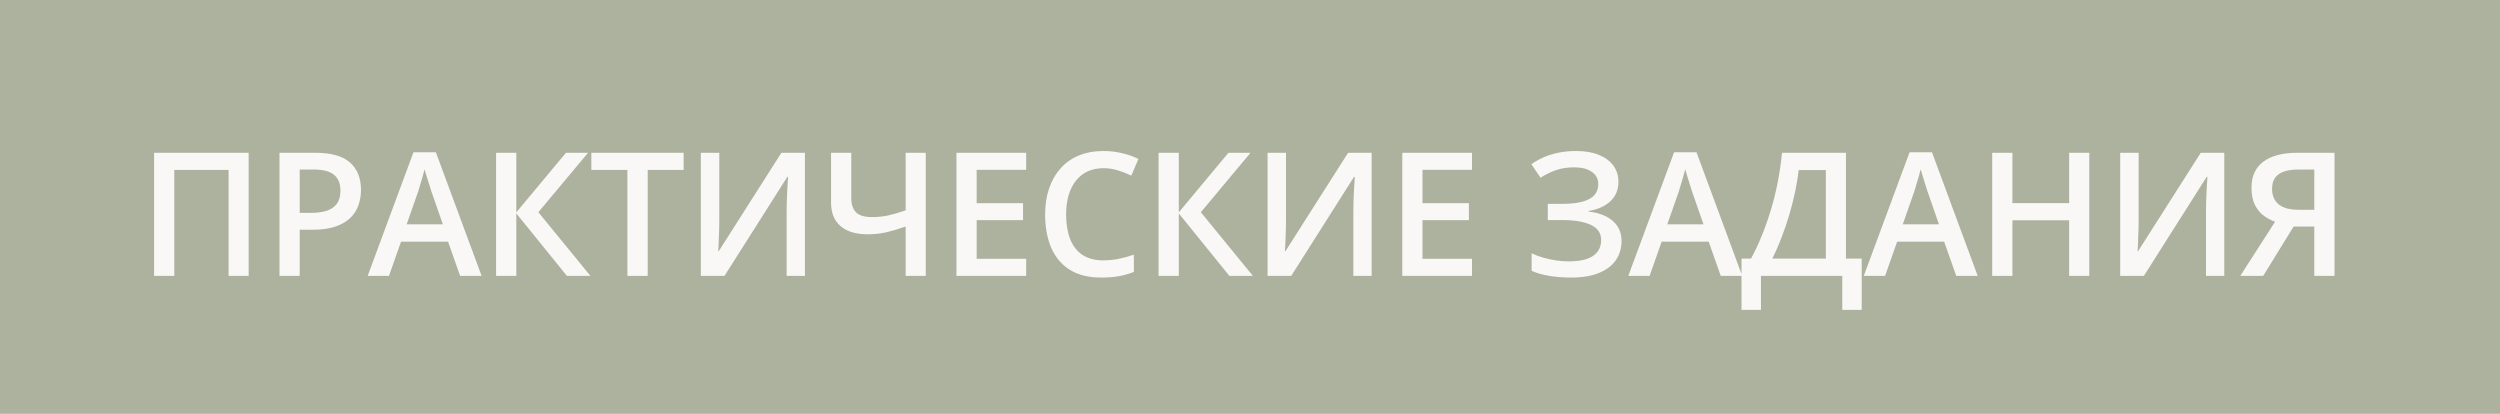
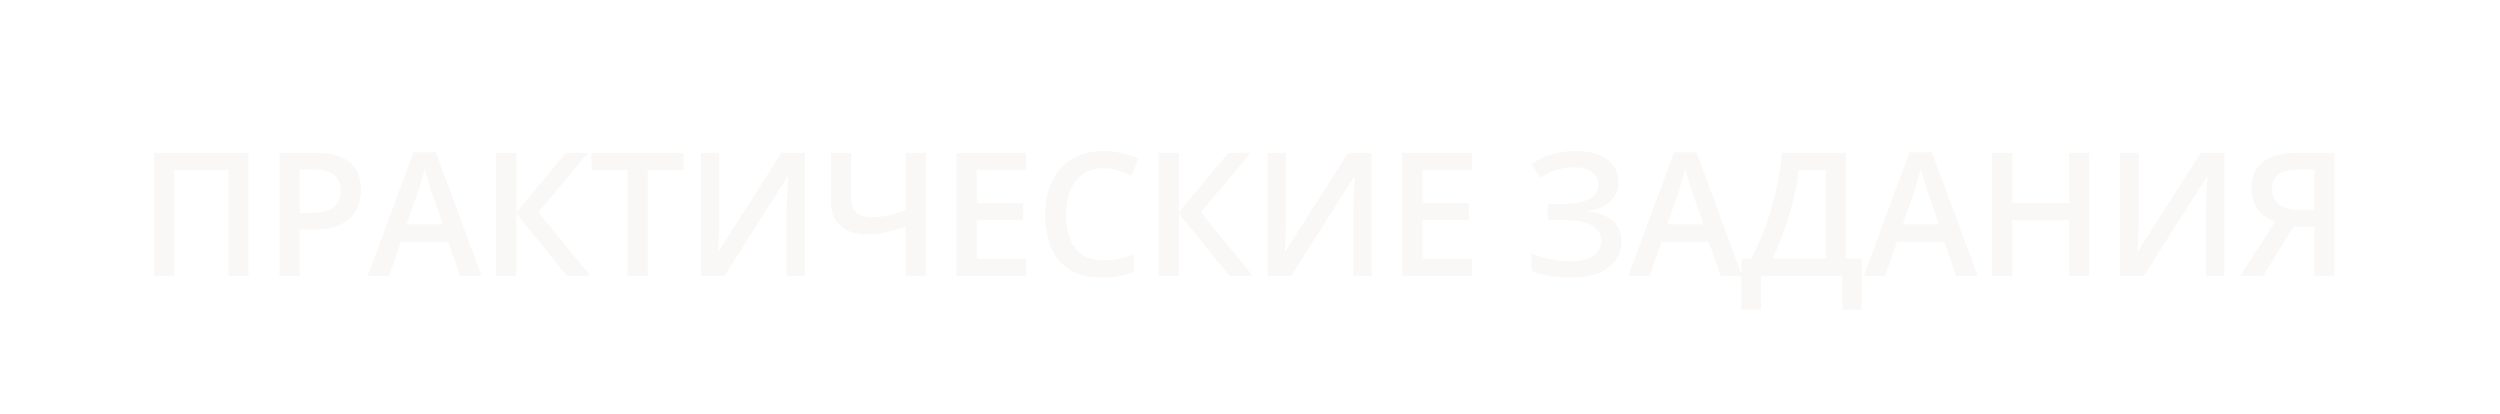
<svg xmlns="http://www.w3.org/2000/svg" width="145" height="24" viewBox="0 0 145 24" fill="none">
-   <rect width="145" height="24" fill="#ADB29F" />
-   <path d="M8.938 16V8.861H14.421V16H13.259V9.857H10.109V16H8.938ZM18.286 8.861C19.207 8.861 19.879 9.05 20.302 9.428C20.726 9.805 20.937 10.334 20.937 11.015C20.937 11.324 20.888 11.618 20.791 11.898C20.696 12.175 20.54 12.421 20.322 12.636C20.104 12.847 19.816 13.015 19.458 13.139C19.103 13.262 18.665 13.324 18.144 13.324H17.382V16H16.21V8.861H18.286ZM18.208 9.833H17.382V12.348H18.022C18.39 12.348 18.702 12.305 18.96 12.221C19.217 12.133 19.412 11.995 19.546 11.806C19.679 11.617 19.746 11.368 19.746 11.059C19.746 10.645 19.62 10.338 19.37 10.136C19.122 9.934 18.735 9.833 18.208 9.833ZM26.687 16L25.988 14.018H23.259L22.561 16H21.325L23.982 8.832H25.28L27.932 16H26.687ZM25.686 13.012L25.007 11.059C24.981 10.974 24.944 10.855 24.895 10.702C24.846 10.546 24.797 10.388 24.748 10.229C24.699 10.066 24.659 9.929 24.626 9.818C24.594 9.952 24.553 10.102 24.504 10.268C24.459 10.43 24.413 10.583 24.367 10.727C24.325 10.87 24.293 10.98 24.27 11.059L23.586 13.012H25.686ZM34.243 16H32.881L29.946 12.377V16H28.774V8.861H29.946V12.318L32.827 8.861H34.106L31.225 12.309L34.243 16ZM37.566 16H36.389V9.857H34.299V8.861H39.651V9.857H37.566V16ZM40.649 8.861H41.719V12.646C41.719 12.808 41.717 12.987 41.714 13.183C41.711 13.378 41.704 13.568 41.694 13.754C41.688 13.94 41.681 14.105 41.675 14.252C41.668 14.395 41.662 14.499 41.655 14.565H41.69L45.322 8.861H46.685V16H45.625V12.245C45.625 12.069 45.628 11.879 45.635 11.674C45.641 11.469 45.649 11.27 45.659 11.078C45.669 10.886 45.679 10.717 45.688 10.57C45.698 10.424 45.705 10.32 45.708 10.258H45.664L42.022 16H40.649V8.861ZM53.694 16H52.527V13.139C52.127 13.279 51.754 13.389 51.409 13.471C51.064 13.549 50.697 13.588 50.31 13.588C49.64 13.588 49.12 13.43 48.752 13.114C48.385 12.795 48.201 12.341 48.201 11.752V8.861H49.373V11.479C49.373 11.846 49.464 12.125 49.646 12.313C49.832 12.499 50.139 12.592 50.569 12.592C50.907 12.592 51.227 12.559 51.526 12.494C51.825 12.426 52.159 12.328 52.527 12.201V8.861H53.694V16ZM59.517 16H55.474V8.861H59.517V9.848H56.646V11.786H59.336V12.768H56.646V15.009H59.517V16ZM64.002 9.755C63.66 9.755 63.354 9.817 63.084 9.94C62.817 10.064 62.591 10.243 62.405 10.477C62.219 10.709 62.078 10.99 61.98 11.322C61.883 11.651 61.834 12.022 61.834 12.435C61.834 12.989 61.912 13.466 62.068 13.866C62.224 14.263 62.462 14.569 62.781 14.784C63.1 14.996 63.504 15.102 63.992 15.102C64.295 15.102 64.589 15.072 64.876 15.014C65.162 14.955 65.459 14.875 65.764 14.774V15.771C65.475 15.884 65.182 15.967 64.885 16.02C64.589 16.072 64.248 16.098 63.86 16.098C63.131 16.098 62.526 15.946 62.044 15.644C61.565 15.341 61.207 14.914 60.969 14.364C60.735 13.814 60.618 13.17 60.618 12.431C60.618 11.89 60.693 11.396 60.843 10.946C60.992 10.497 61.21 10.11 61.497 9.784C61.783 9.455 62.136 9.203 62.556 9.027C62.98 8.848 63.463 8.759 64.007 8.759C64.365 8.759 64.716 8.799 65.061 8.881C65.41 8.959 65.732 9.071 66.028 9.218L65.618 10.185C65.371 10.067 65.112 9.966 64.842 9.882C64.571 9.797 64.291 9.755 64.002 9.755ZM72.666 16H71.304L68.37 12.377V16H67.198V8.861H68.37V12.318L71.25 8.861H72.53L69.649 12.309L72.666 16ZM73.519 8.861H74.588V12.646C74.588 12.808 74.586 12.987 74.583 13.183C74.58 13.378 74.573 13.568 74.564 13.754C74.557 13.94 74.55 14.105 74.544 14.252C74.537 14.395 74.531 14.499 74.524 14.565H74.559L78.191 8.861H79.554V16H78.494V12.245C78.494 12.069 78.497 11.879 78.504 11.674C78.51 11.469 78.519 11.27 78.528 11.078C78.538 10.886 78.548 10.717 78.558 10.57C78.567 10.424 78.574 10.32 78.577 10.258H78.533L74.891 16H73.519V8.861ZM85.377 16H81.334V8.861H85.377V9.848H82.505V11.786H85.196V12.768H82.505V15.009H85.377V16ZM93.868 10.531C93.868 11.013 93.707 11.399 93.385 11.688C93.066 11.975 92.649 12.157 92.135 12.235V12.27C92.753 12.344 93.227 12.53 93.555 12.826C93.884 13.119 94.049 13.503 94.049 13.979C94.049 14.395 93.94 14.763 93.722 15.082C93.503 15.401 93.178 15.65 92.745 15.829C92.312 16.008 91.775 16.098 91.134 16.098C90.668 16.098 90.243 16.065 89.859 16C89.475 15.938 89.133 15.841 88.834 15.707V14.691C89.039 14.789 89.263 14.874 89.508 14.945C89.755 15.014 90.006 15.067 90.26 15.106C90.517 15.142 90.758 15.16 90.982 15.16C91.62 15.16 92.094 15.053 92.403 14.838C92.712 14.623 92.867 14.319 92.867 13.925C92.867 13.521 92.667 13.227 92.266 13.041C91.866 12.855 91.317 12.763 90.621 12.763H89.771V11.825H90.567C91.085 11.825 91.5 11.78 91.812 11.688C92.125 11.597 92.351 11.467 92.491 11.298C92.631 11.129 92.701 10.927 92.701 10.692C92.701 10.383 92.577 10.142 92.33 9.97C92.086 9.794 91.747 9.706 91.314 9.706C90.904 9.706 90.544 9.761 90.235 9.872C89.926 9.983 89.631 10.128 89.351 10.307L88.819 9.521C89.037 9.371 89.275 9.239 89.532 9.125C89.792 9.011 90.079 8.922 90.391 8.856C90.704 8.791 91.047 8.759 91.422 8.759C91.942 8.759 92.384 8.835 92.745 8.988C93.109 9.138 93.388 9.346 93.58 9.613C93.772 9.88 93.868 10.186 93.868 10.531ZM99.803 16L99.105 14.018H96.375L95.677 16H94.442L97.098 8.832H98.397L101.048 16H99.803ZM98.802 13.012L98.123 11.059C98.097 10.974 98.06 10.855 98.011 10.702C97.962 10.546 97.913 10.388 97.865 10.229C97.816 10.066 97.775 9.929 97.743 9.818C97.71 9.952 97.669 10.102 97.621 10.268C97.575 10.43 97.529 10.583 97.484 10.727C97.442 10.87 97.409 10.98 97.386 11.059L96.703 13.012H98.802ZM107.066 8.861V14.999H107.979V17.973H106.852V16H102.135V17.973H101.007V14.999H101.559C101.773 14.605 101.977 14.175 102.169 13.71C102.361 13.241 102.537 12.746 102.696 12.226C102.856 11.705 102.991 11.163 103.102 10.6C103.215 10.033 103.3 9.454 103.355 8.861H107.066ZM105.899 9.862H104.322C104.283 10.237 104.216 10.647 104.122 11.093C104.031 11.536 103.917 11.988 103.78 12.45C103.644 12.912 103.491 13.362 103.321 13.798C103.155 14.234 102.979 14.634 102.794 14.999H105.899V9.862ZM113.461 16L112.762 14.018H110.033L109.335 16H108.099L110.755 8.832H112.054L114.706 16H113.461ZM112.46 13.012L111.781 11.059C111.755 10.974 111.717 10.855 111.669 10.702C111.62 10.546 111.571 10.388 111.522 10.229C111.473 10.066 111.433 9.929 111.4 9.818C111.367 9.952 111.327 10.102 111.278 10.268C111.232 10.43 111.187 10.583 111.141 10.727C111.099 10.87 111.066 10.98 111.044 11.059L110.36 13.012H112.46ZM121.178 16H120.011V12.777H116.72V16H115.548V8.861H116.72V11.781H120.011V8.861H121.178V16ZM122.972 8.861H124.042V12.646C124.042 12.808 124.04 12.987 124.037 13.183C124.034 13.378 124.027 13.568 124.017 13.754C124.011 13.94 124.004 14.105 123.998 14.252C123.991 14.395 123.985 14.499 123.978 14.565H124.012L127.645 8.861H129.008V16H127.948V12.245C127.948 12.069 127.951 11.879 127.958 11.674C127.964 11.469 127.972 11.27 127.982 11.078C127.992 10.886 128.002 10.717 128.012 10.57C128.021 10.424 128.028 10.32 128.031 10.258H127.987L124.345 16H122.972V8.861ZM133.029 13.139L131.266 16H129.938L131.954 12.86C131.727 12.779 131.507 12.662 131.295 12.509C131.087 12.356 130.916 12.148 130.783 11.884C130.652 11.617 130.587 11.283 130.587 10.883C130.587 10.225 130.815 9.724 131.271 9.379C131.73 9.034 132.392 8.861 133.258 8.861H135.402V16H134.23V13.139H133.029ZM134.23 9.833H133.307C132.978 9.833 132.7 9.872 132.472 9.95C132.244 10.025 132.072 10.146 131.954 10.312C131.837 10.474 131.779 10.689 131.779 10.956C131.779 11.34 131.906 11.638 132.16 11.85C132.413 12.061 132.801 12.167 133.322 12.167H134.23V9.833Z" fill="#FAF8F6" />
+   <path d="M8.938 16V8.861H14.421V16H13.259V9.857H10.109V16H8.938ZM18.286 8.861C19.207 8.861 19.879 9.05 20.302 9.428C20.726 9.805 20.937 10.334 20.937 11.015C20.937 11.324 20.888 11.618 20.791 11.898C20.696 12.175 20.54 12.421 20.322 12.636C20.104 12.847 19.816 13.015 19.458 13.139C19.103 13.262 18.665 13.324 18.144 13.324H17.382V16H16.21V8.861H18.286ZM18.208 9.833H17.382V12.348H18.022C18.39 12.348 18.702 12.305 18.96 12.221C19.217 12.133 19.412 11.995 19.546 11.806C19.679 11.617 19.746 11.368 19.746 11.059C19.746 10.645 19.62 10.338 19.37 10.136C19.122 9.934 18.735 9.833 18.208 9.833ZM26.687 16L25.988 14.018H23.259L22.561 16H21.325L23.982 8.832H25.28L27.932 16H26.687ZM25.686 13.012L25.007 11.059C24.981 10.974 24.944 10.855 24.895 10.702C24.846 10.546 24.797 10.388 24.748 10.229C24.699 10.066 24.659 9.929 24.626 9.818C24.594 9.952 24.553 10.102 24.504 10.268C24.459 10.43 24.413 10.583 24.367 10.727C24.325 10.87 24.293 10.98 24.27 11.059L23.586 13.012H25.686ZM34.243 16H32.881L29.946 12.377V16H28.774V8.861H29.946V12.318L32.827 8.861H34.106L31.225 12.309L34.243 16ZM37.566 16H36.389V9.857H34.299V8.861H39.651V9.857H37.566V16ZM40.649 8.861H41.719V12.646C41.719 12.808 41.717 12.987 41.714 13.183C41.711 13.378 41.704 13.568 41.694 13.754C41.688 13.94 41.681 14.105 41.675 14.252C41.668 14.395 41.662 14.499 41.655 14.565H41.69L45.322 8.861H46.685V16H45.625V12.245C45.625 12.069 45.628 11.879 45.635 11.674C45.641 11.469 45.649 11.27 45.659 11.078C45.669 10.886 45.679 10.717 45.688 10.57C45.698 10.424 45.705 10.32 45.708 10.258H45.664L42.022 16H40.649V8.861ZM53.694 16H52.527V13.139C52.127 13.279 51.754 13.389 51.409 13.471C51.064 13.549 50.697 13.588 50.31 13.588C49.64 13.588 49.12 13.43 48.752 13.114C48.385 12.795 48.201 12.341 48.201 11.752V8.861H49.373V11.479C49.373 11.846 49.464 12.125 49.646 12.313C49.832 12.499 50.139 12.592 50.569 12.592C50.907 12.592 51.227 12.559 51.526 12.494C51.825 12.426 52.159 12.328 52.527 12.201V8.861H53.694V16ZM59.517 16H55.474V8.861H59.517V9.848H56.646V11.786H59.336V12.768H56.646V15.009H59.517V16ZM64.002 9.755C63.66 9.755 63.354 9.817 63.084 9.94C62.817 10.064 62.591 10.243 62.405 10.477C62.219 10.709 62.078 10.99 61.98 11.322C61.883 11.651 61.834 12.022 61.834 12.435C61.834 12.989 61.912 13.466 62.068 13.866C62.224 14.263 62.462 14.569 62.781 14.784C63.1 14.996 63.504 15.102 63.992 15.102C64.295 15.102 64.589 15.072 64.876 15.014C65.162 14.955 65.459 14.875 65.764 14.774V15.771C65.475 15.884 65.182 15.967 64.885 16.02C64.589 16.072 64.248 16.098 63.86 16.098C63.131 16.098 62.526 15.946 62.044 15.644C61.565 15.341 61.207 14.914 60.969 14.364C60.735 13.814 60.618 13.17 60.618 12.431C60.618 11.89 60.693 11.396 60.843 10.946C60.992 10.497 61.21 10.11 61.497 9.784C61.783 9.455 62.136 9.203 62.556 9.027C62.98 8.848 63.463 8.759 64.007 8.759C64.365 8.759 64.716 8.799 65.061 8.881C65.41 8.959 65.732 9.071 66.028 9.218L65.618 10.185C65.371 10.067 65.112 9.966 64.842 9.882C64.571 9.797 64.291 9.755 64.002 9.755ZM72.666 16H71.304L68.37 12.377V16H67.198V8.861H68.37V12.318L71.25 8.861H72.53L69.649 12.309L72.666 16ZM73.519 8.861H74.588V12.646C74.588 12.808 74.586 12.987 74.583 13.183C74.58 13.378 74.573 13.568 74.564 13.754C74.557 13.94 74.55 14.105 74.544 14.252C74.537 14.395 74.531 14.499 74.524 14.565H74.559L78.191 8.861H79.554V16H78.494V12.245C78.494 12.069 78.497 11.879 78.504 11.674C78.51 11.469 78.519 11.27 78.528 11.078C78.538 10.886 78.548 10.717 78.558 10.57C78.567 10.424 78.574 10.32 78.577 10.258H78.533L74.891 16H73.519V8.861ZM85.377 16H81.334V8.861H85.377V9.848H82.505V11.786H85.196V12.768H82.505V15.009H85.377V16ZM93.868 10.531C93.868 11.013 93.707 11.399 93.385 11.688C93.066 11.975 92.649 12.157 92.135 12.235V12.27C92.753 12.344 93.227 12.53 93.555 12.826C93.884 13.119 94.049 13.503 94.049 13.979C94.049 14.395 93.94 14.763 93.722 15.082C93.503 15.401 93.178 15.65 92.745 15.829C92.312 16.008 91.775 16.098 91.134 16.098C90.668 16.098 90.243 16.065 89.859 16C89.475 15.938 89.133 15.841 88.834 15.707V14.691C89.039 14.789 89.263 14.874 89.508 14.945C90.517 15.142 90.758 15.16 90.982 15.16C91.62 15.16 92.094 15.053 92.403 14.838C92.712 14.623 92.867 14.319 92.867 13.925C92.867 13.521 92.667 13.227 92.266 13.041C91.866 12.855 91.317 12.763 90.621 12.763H89.771V11.825H90.567C91.085 11.825 91.5 11.78 91.812 11.688C92.125 11.597 92.351 11.467 92.491 11.298C92.631 11.129 92.701 10.927 92.701 10.692C92.701 10.383 92.577 10.142 92.33 9.97C92.086 9.794 91.747 9.706 91.314 9.706C90.904 9.706 90.544 9.761 90.235 9.872C89.926 9.983 89.631 10.128 89.351 10.307L88.819 9.521C89.037 9.371 89.275 9.239 89.532 9.125C89.792 9.011 90.079 8.922 90.391 8.856C90.704 8.791 91.047 8.759 91.422 8.759C91.942 8.759 92.384 8.835 92.745 8.988C93.109 9.138 93.388 9.346 93.58 9.613C93.772 9.88 93.868 10.186 93.868 10.531ZM99.803 16L99.105 14.018H96.375L95.677 16H94.442L97.098 8.832H98.397L101.048 16H99.803ZM98.802 13.012L98.123 11.059C98.097 10.974 98.06 10.855 98.011 10.702C97.962 10.546 97.913 10.388 97.865 10.229C97.816 10.066 97.775 9.929 97.743 9.818C97.71 9.952 97.669 10.102 97.621 10.268C97.575 10.43 97.529 10.583 97.484 10.727C97.442 10.87 97.409 10.98 97.386 11.059L96.703 13.012H98.802ZM107.066 8.861V14.999H107.979V17.973H106.852V16H102.135V17.973H101.007V14.999H101.559C101.773 14.605 101.977 14.175 102.169 13.71C102.361 13.241 102.537 12.746 102.696 12.226C102.856 11.705 102.991 11.163 103.102 10.6C103.215 10.033 103.3 9.454 103.355 8.861H107.066ZM105.899 9.862H104.322C104.283 10.237 104.216 10.647 104.122 11.093C104.031 11.536 103.917 11.988 103.78 12.45C103.644 12.912 103.491 13.362 103.321 13.798C103.155 14.234 102.979 14.634 102.794 14.999H105.899V9.862ZM113.461 16L112.762 14.018H110.033L109.335 16H108.099L110.755 8.832H112.054L114.706 16H113.461ZM112.46 13.012L111.781 11.059C111.755 10.974 111.717 10.855 111.669 10.702C111.62 10.546 111.571 10.388 111.522 10.229C111.473 10.066 111.433 9.929 111.4 9.818C111.367 9.952 111.327 10.102 111.278 10.268C111.232 10.43 111.187 10.583 111.141 10.727C111.099 10.87 111.066 10.98 111.044 11.059L110.36 13.012H112.46ZM121.178 16H120.011V12.777H116.72V16H115.548V8.861H116.72V11.781H120.011V8.861H121.178V16ZM122.972 8.861H124.042V12.646C124.042 12.808 124.04 12.987 124.037 13.183C124.034 13.378 124.027 13.568 124.017 13.754C124.011 13.94 124.004 14.105 123.998 14.252C123.991 14.395 123.985 14.499 123.978 14.565H124.012L127.645 8.861H129.008V16H127.948V12.245C127.948 12.069 127.951 11.879 127.958 11.674C127.964 11.469 127.972 11.27 127.982 11.078C127.992 10.886 128.002 10.717 128.012 10.57C128.021 10.424 128.028 10.32 128.031 10.258H127.987L124.345 16H122.972V8.861ZM133.029 13.139L131.266 16H129.938L131.954 12.86C131.727 12.779 131.507 12.662 131.295 12.509C131.087 12.356 130.916 12.148 130.783 11.884C130.652 11.617 130.587 11.283 130.587 10.883C130.587 10.225 130.815 9.724 131.271 9.379C131.73 9.034 132.392 8.861 133.258 8.861H135.402V16H134.23V13.139H133.029ZM134.23 9.833H133.307C132.978 9.833 132.7 9.872 132.472 9.95C132.244 10.025 132.072 10.146 131.954 10.312C131.837 10.474 131.779 10.689 131.779 10.956C131.779 11.34 131.906 11.638 132.16 11.85C132.413 12.061 132.801 12.167 133.322 12.167H134.23V9.833Z" fill="#FAF8F6" />
</svg>